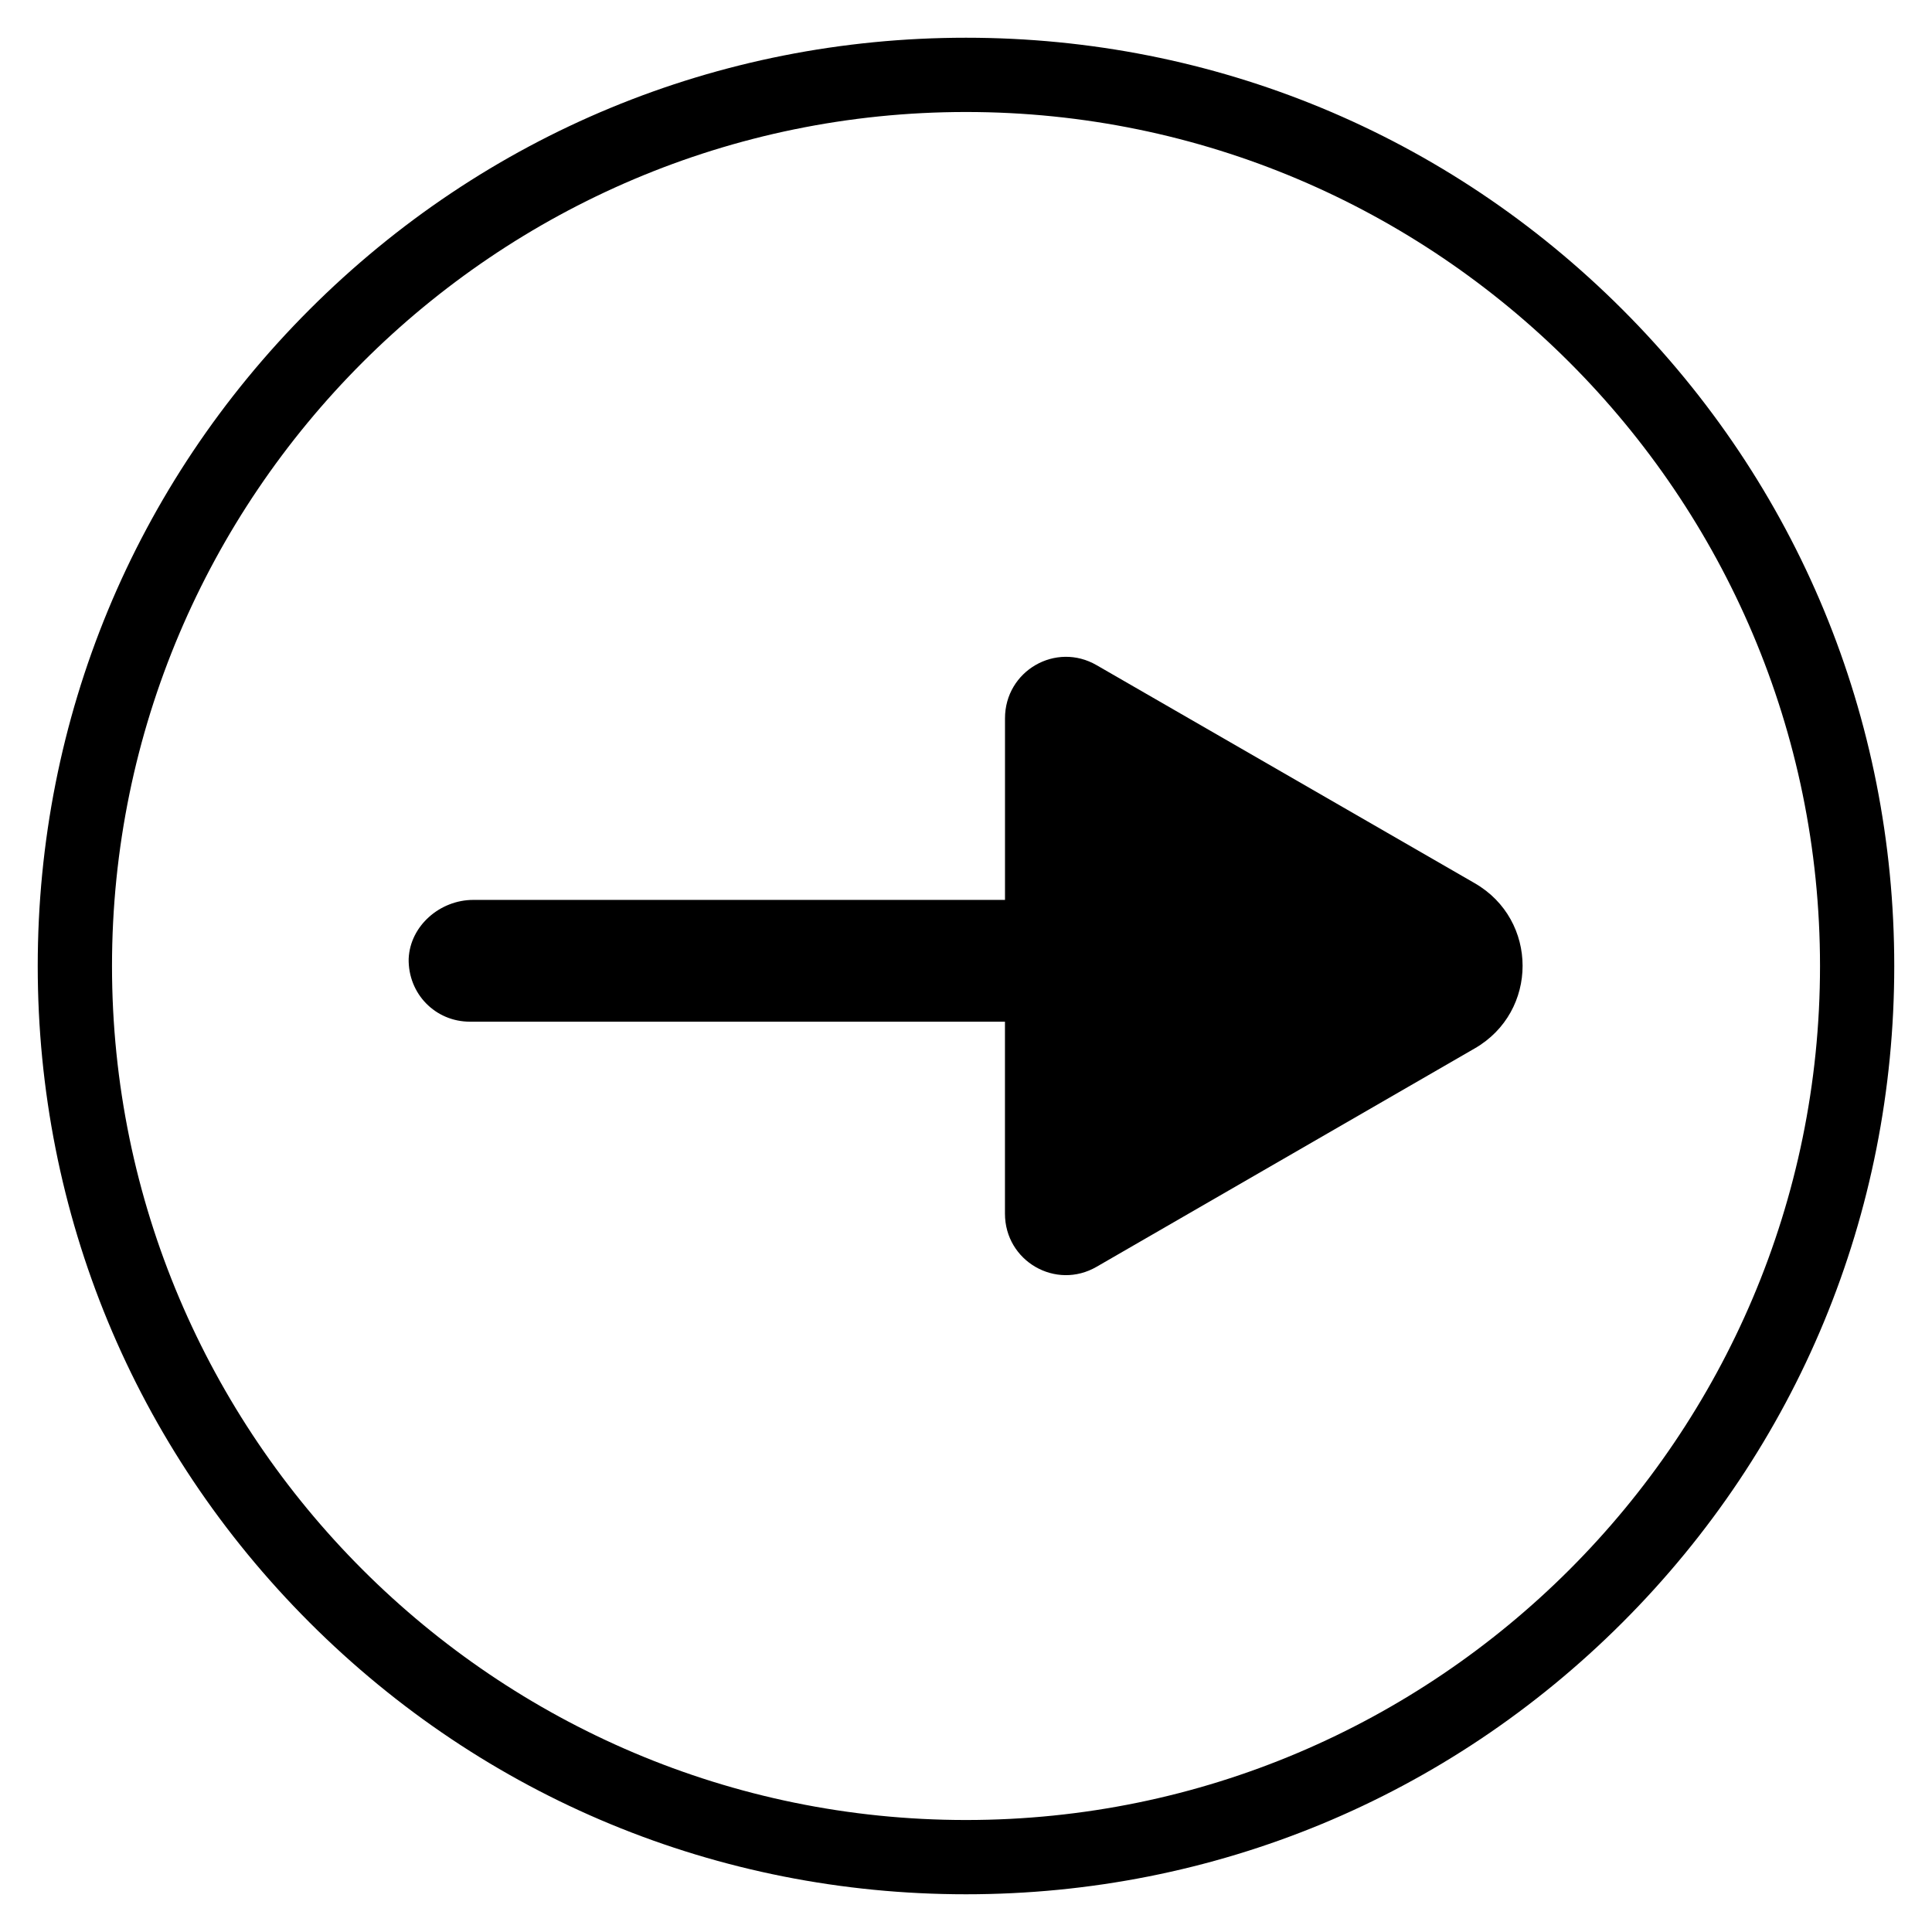
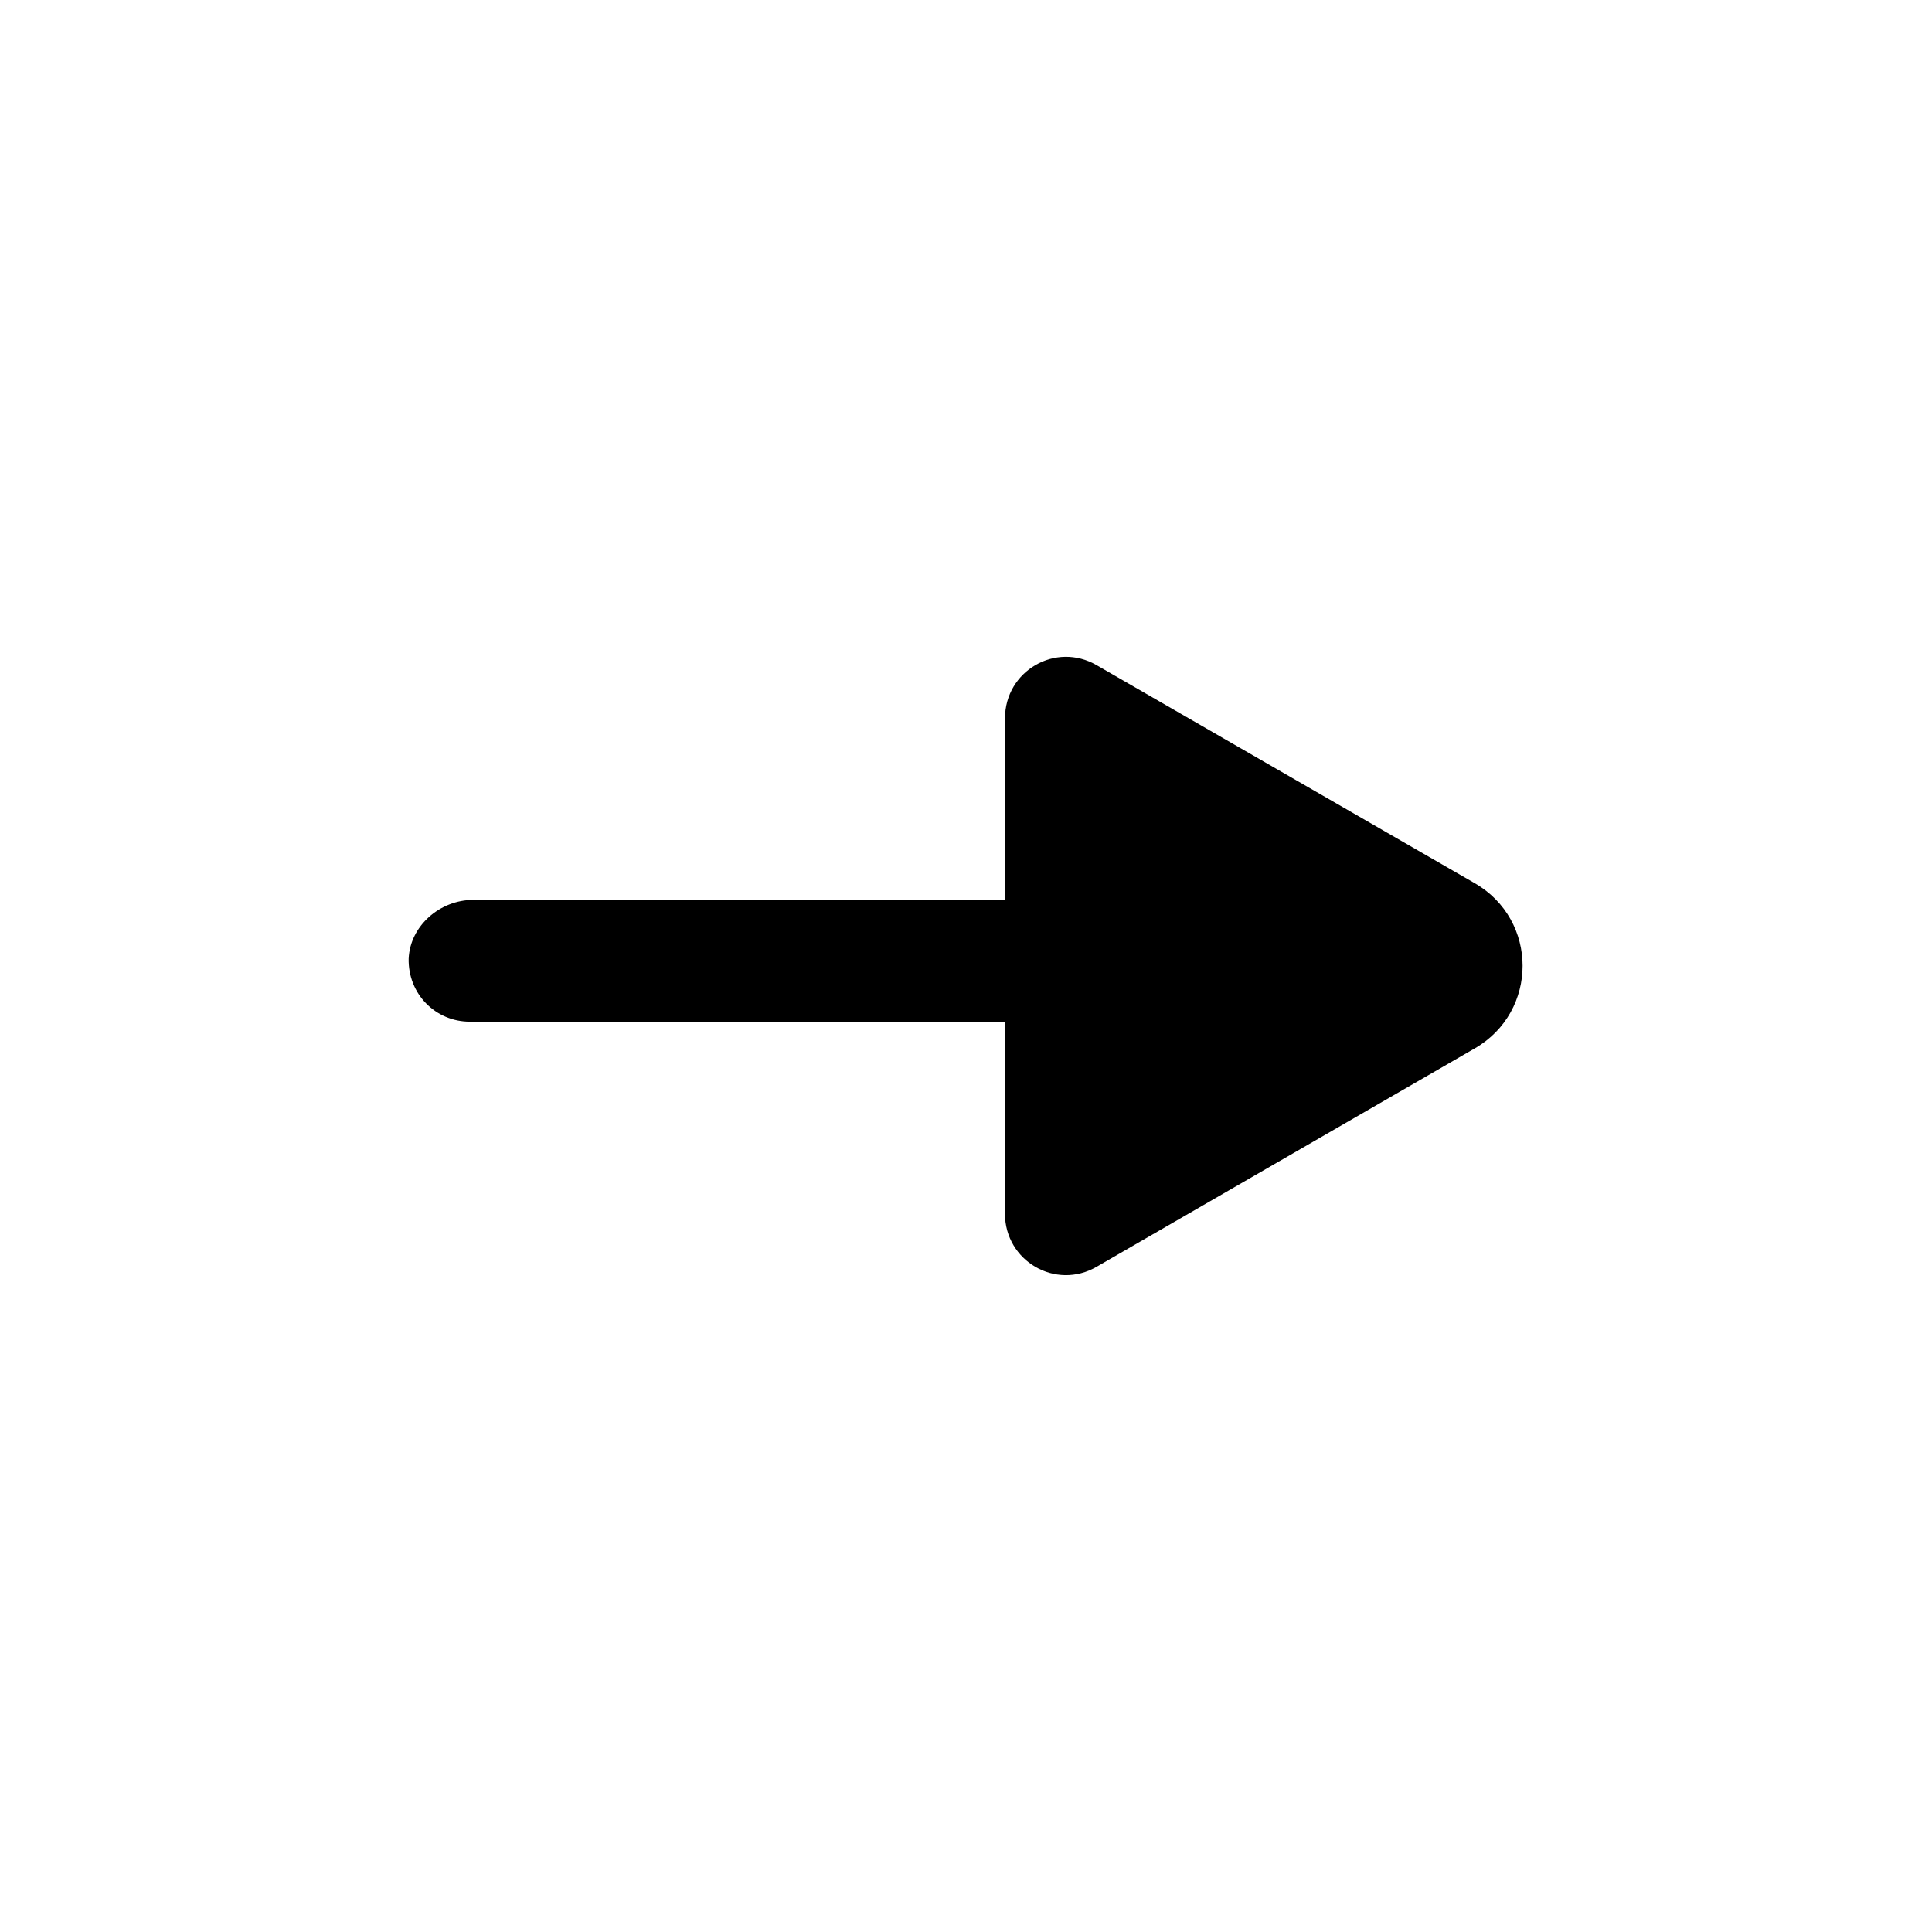
<svg xmlns="http://www.w3.org/2000/svg" fill="#000000" width="800px" height="800px" version="1.1" viewBox="144 144 512 512">
  <g>
-     <path d="m226.03 573.97c-46.445-46.445-72.031-108.24-72.031-173.97 0-65.734 25.586-127.53 72.031-173.97 46.445-46.445 108.24-72.031 173.97-72.031 65.73 0 127.53 25.586 173.97 72.027 46.441 46.449 72.027 108.24 72.027 173.98 0 65.73-25.586 127.53-72.027 173.97-46.449 46.441-108.24 72.027-173.97 72.027-65.734 0-127.53-25.586-173.97-72.031zm-52.348-173.97c0 124.77 101.55 226.32 226.32 226.32 124.77 0 226.32-101.55 226.32-226.32 0-124.77-101.55-226.32-226.32-226.32-124.77 0-226.32 101.55-226.32 226.32z" />
    <path d="m252.3 398.03c-0.195 9.348 7.086 16.727 16.234 16.727h141.79v50.871c0 12.594 13.48 20.367 24.305 14.07l100.18-57.855c16.926-9.742 16.926-34.047 0-43.789l-100.17-57.762c-10.824-6.297-24.305 1.477-24.305 14.07v48.117l-140.91 0.004c-8.855 0-16.73 6.887-17.121 15.547z" />
  </g>
</svg>